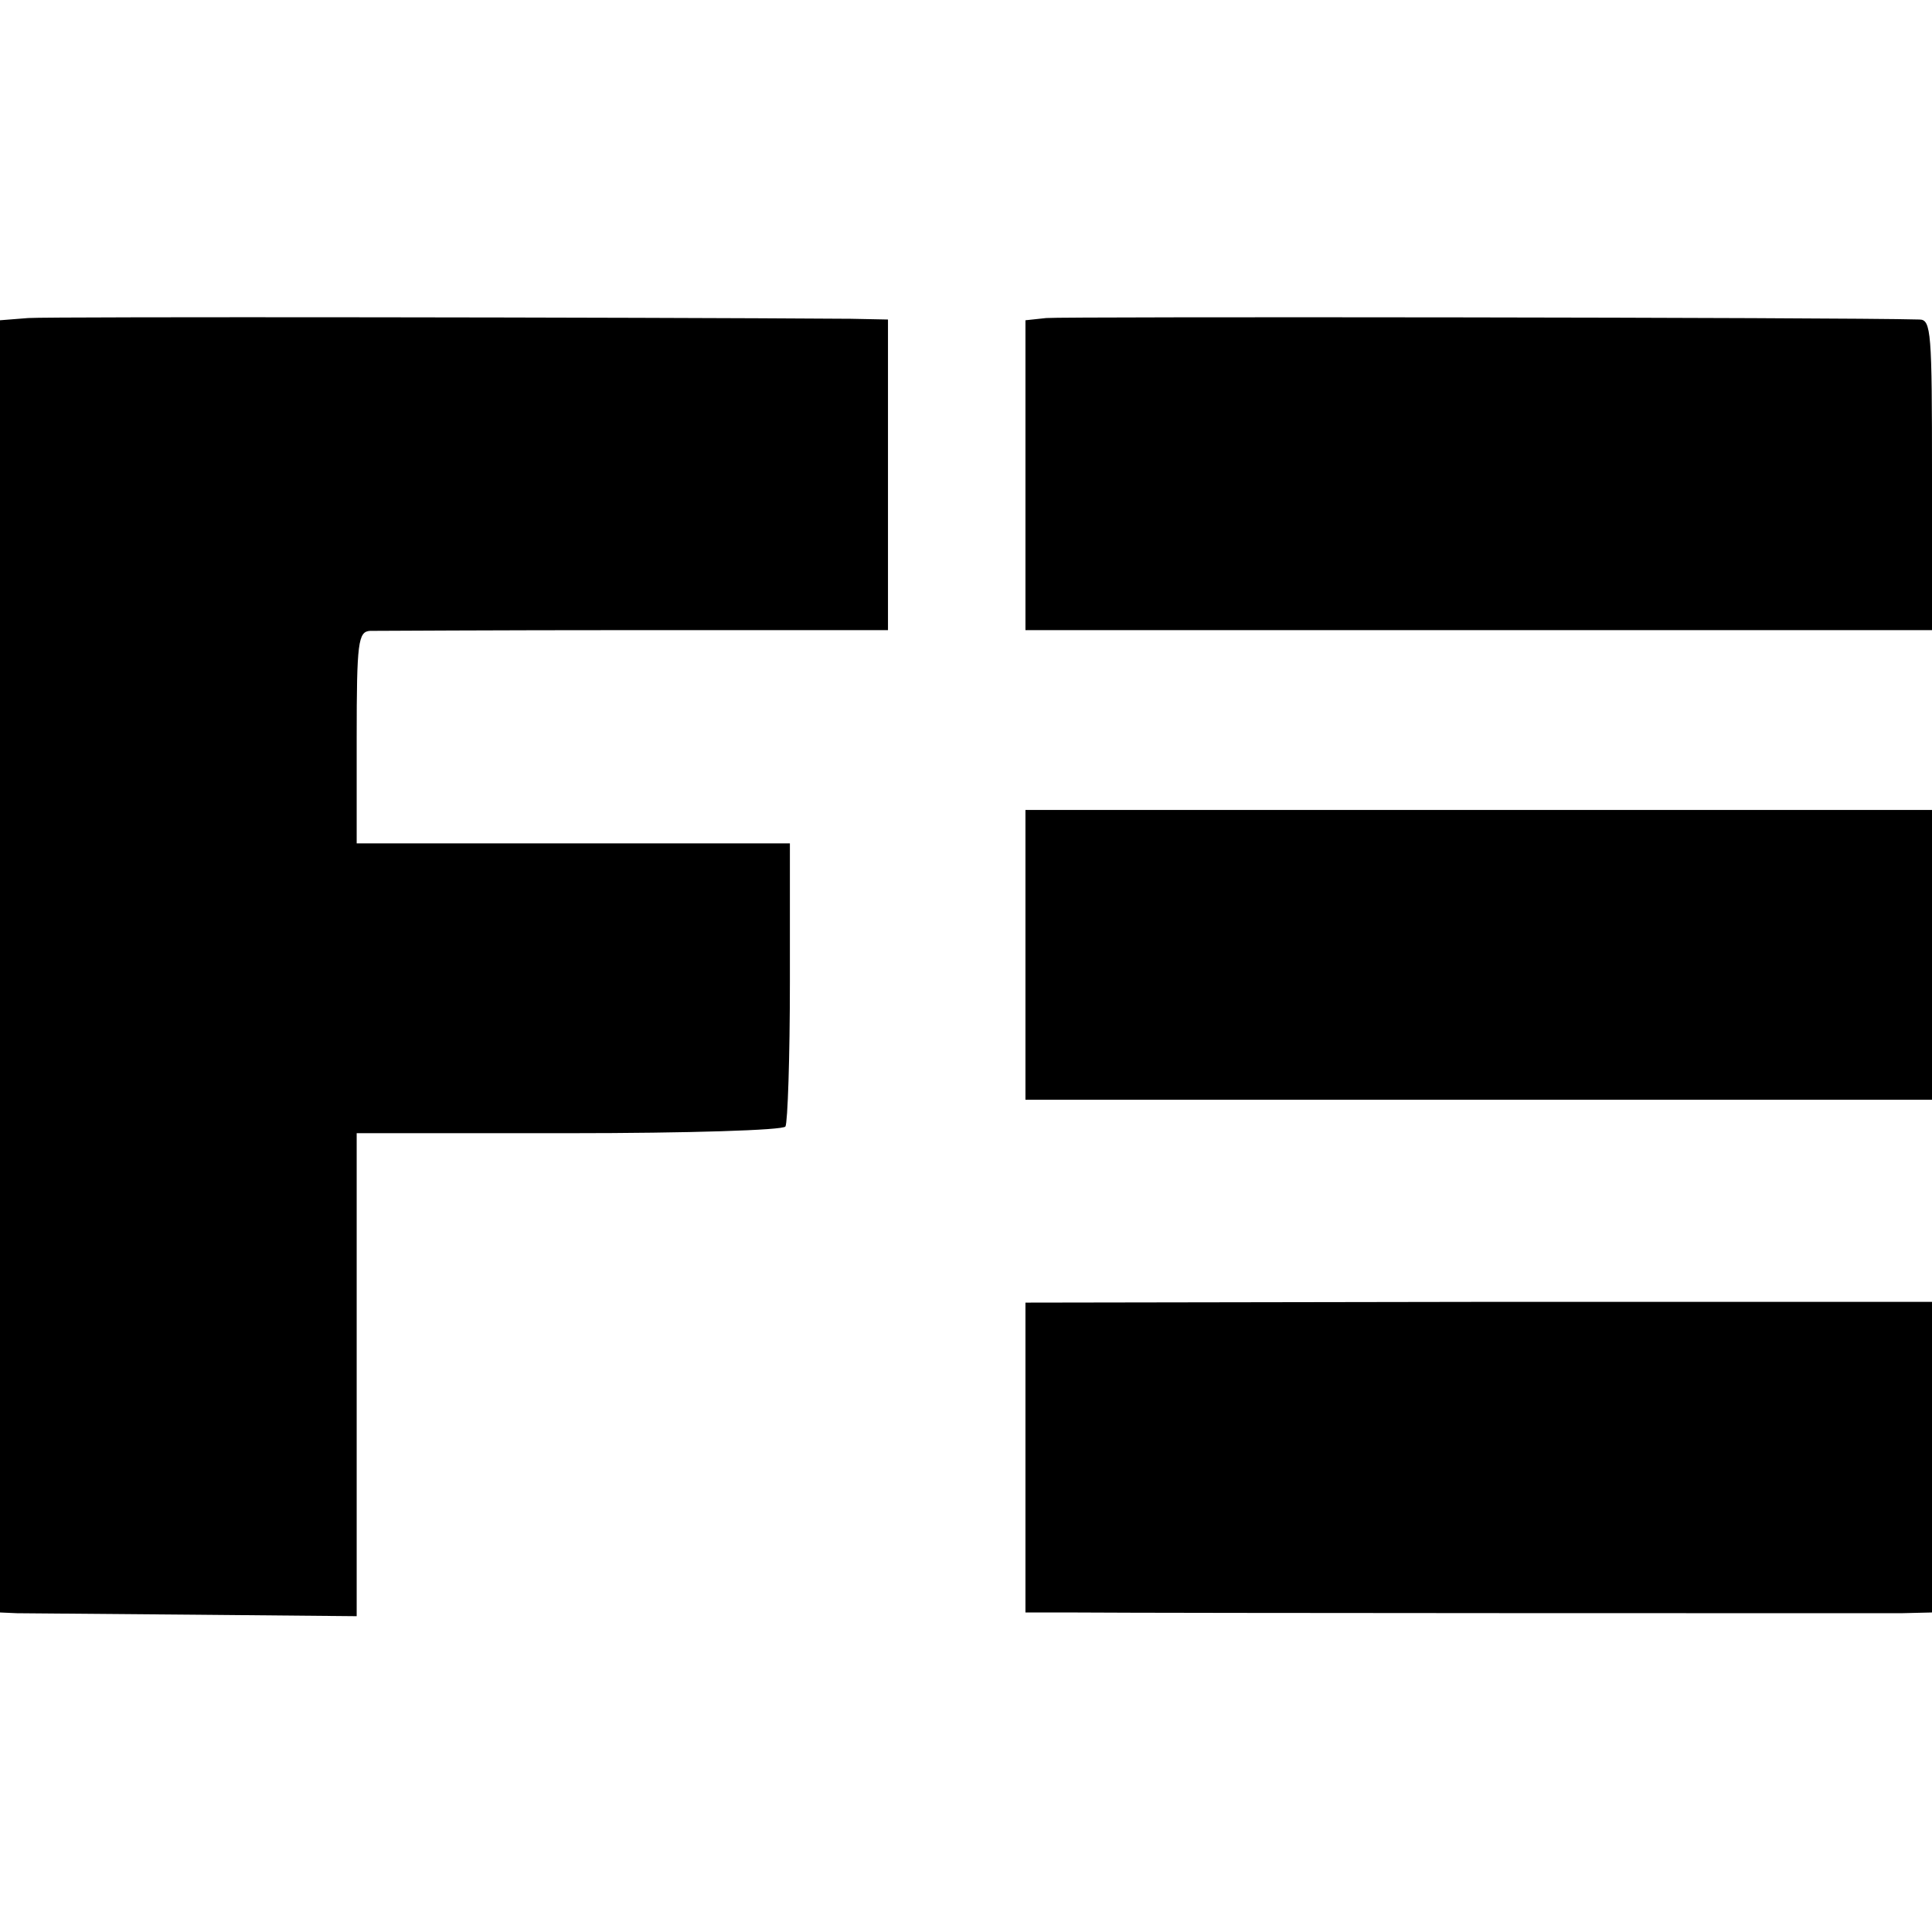
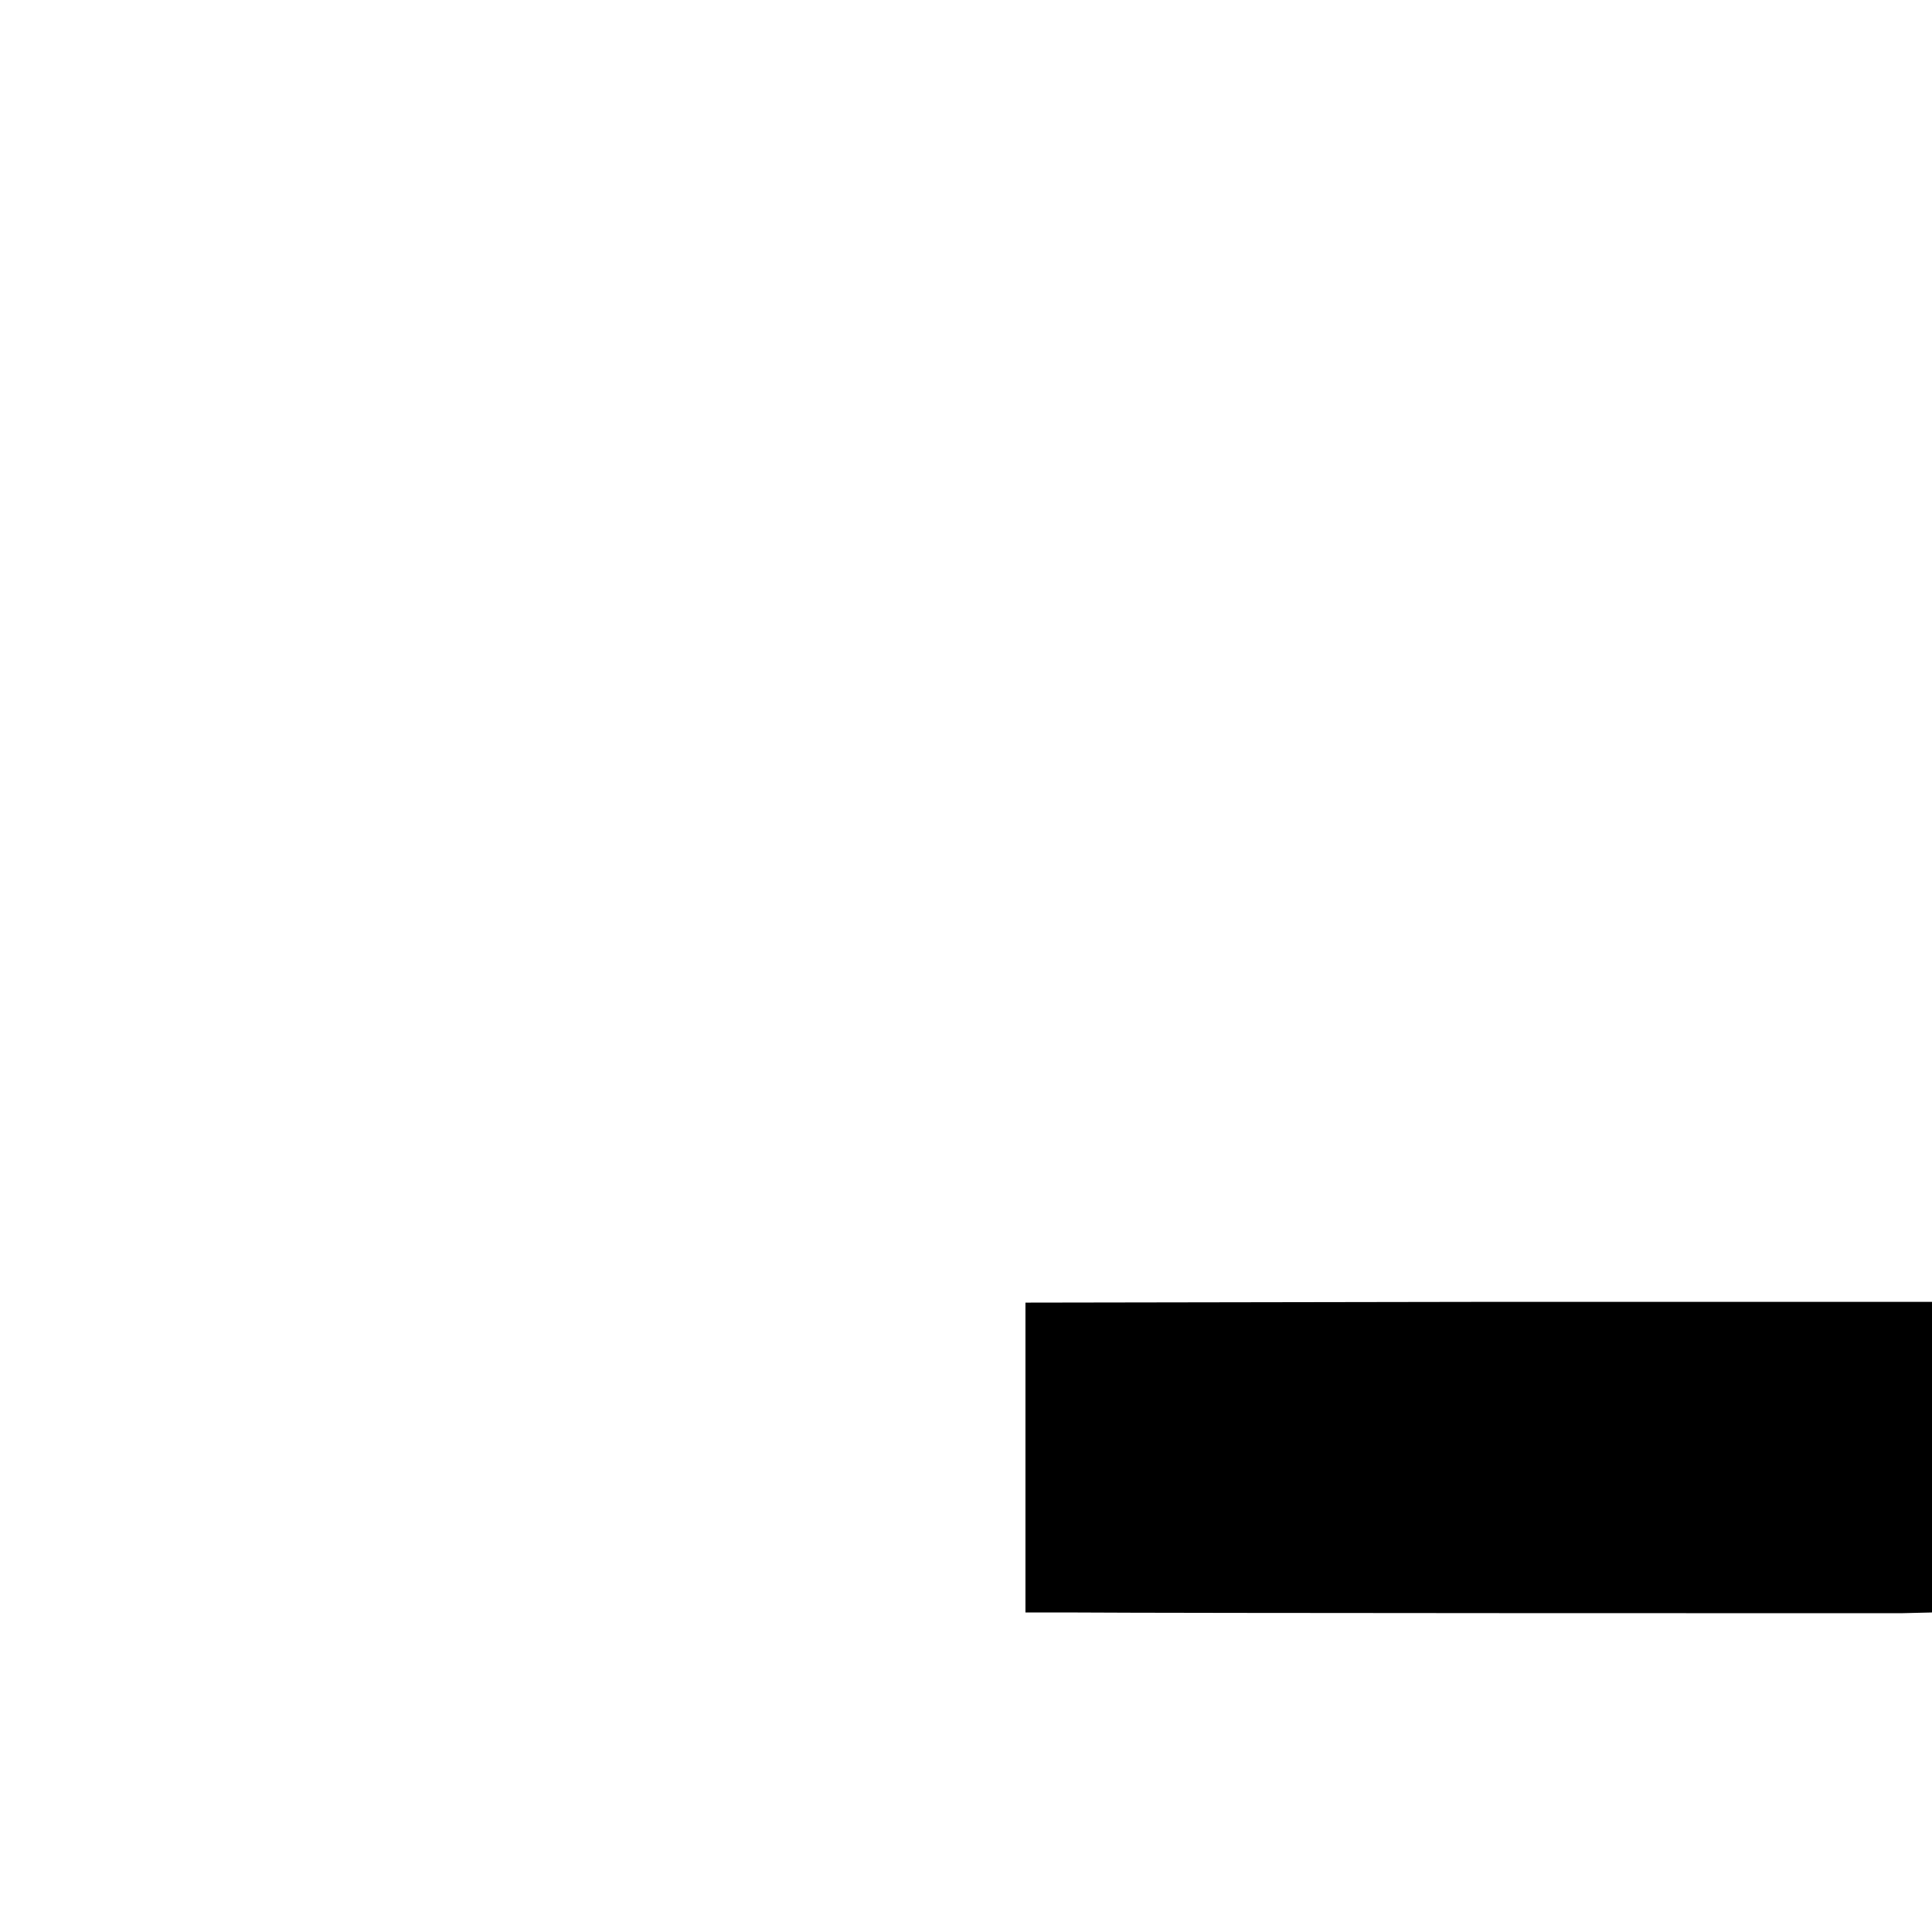
<svg xmlns="http://www.w3.org/2000/svg" version="1.0" width="260pt" height="260pt" viewBox="0 0 260 260" preserveAspectRatio="xMidYMid meet">
  <g transform="translate(0,260) scale(0.1,-0.1)" fill="#000000" stroke="none">
-     <path d="M38 2172 l-38 -3 0 -870 0 -869 23 -1 c12 0 120 -1 239 -2 l218 -2 0 325 0 325 286 0 c160 0 288 4 291 9 3 5 6 93 6 195 l0 186 -292 0 -291 0 0 142 c0 129 2 143 18 144 9 0 170 1 357 1 l340 0 0 209 0 209 -50 1 c-278 2 -1078 3 -1107 1z" />
-     <path d="M1408 2172 l-28 -3 0 -209 0 -208 610 0 610 0 0 209 c0 192 -1 209 -17 209 -103 3 -1155 4 -1175 2z" />
-     <path d="M1380 1315 l0 -195 610 0 610 0 0 195 0 195 -610 0 -610 0 0 -195z" />
    <path d="M1380 639 l0 -209 63 0 c128 -1 1074 -1 1115 -1 l42 1 0 209 0 209 -610 0 -610 -1 0 -208z" />
  </g>
</svg>